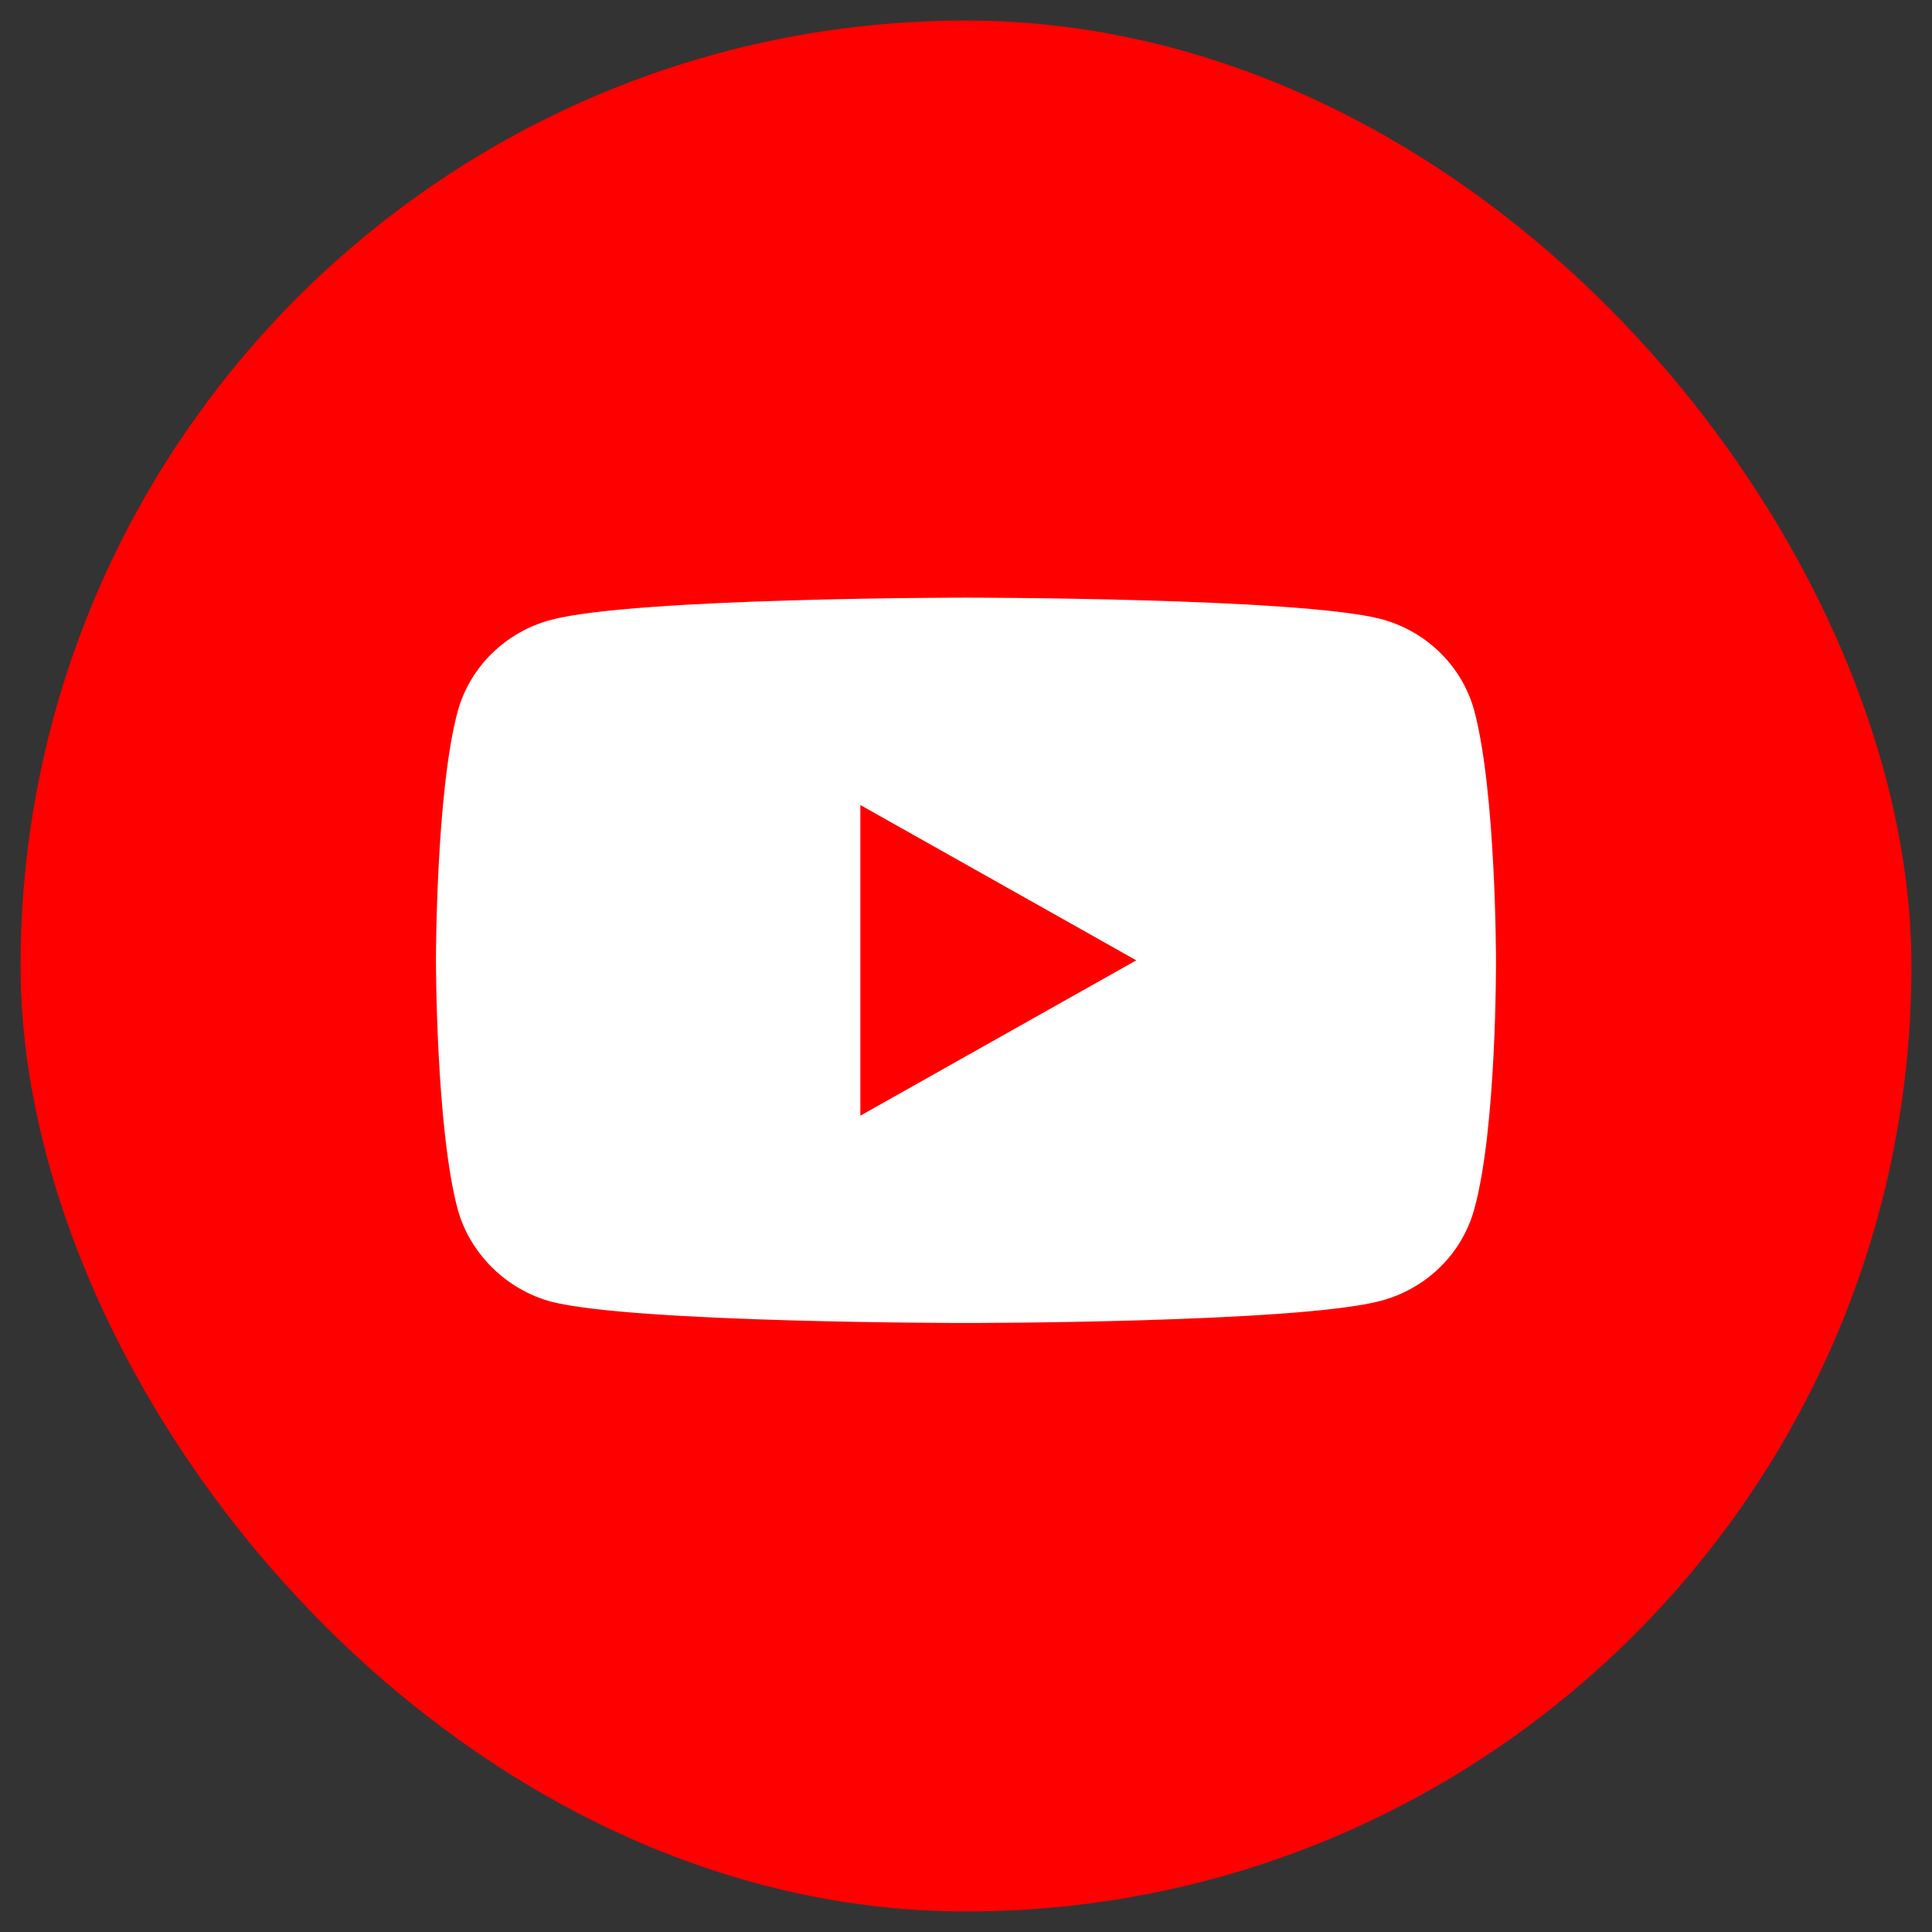
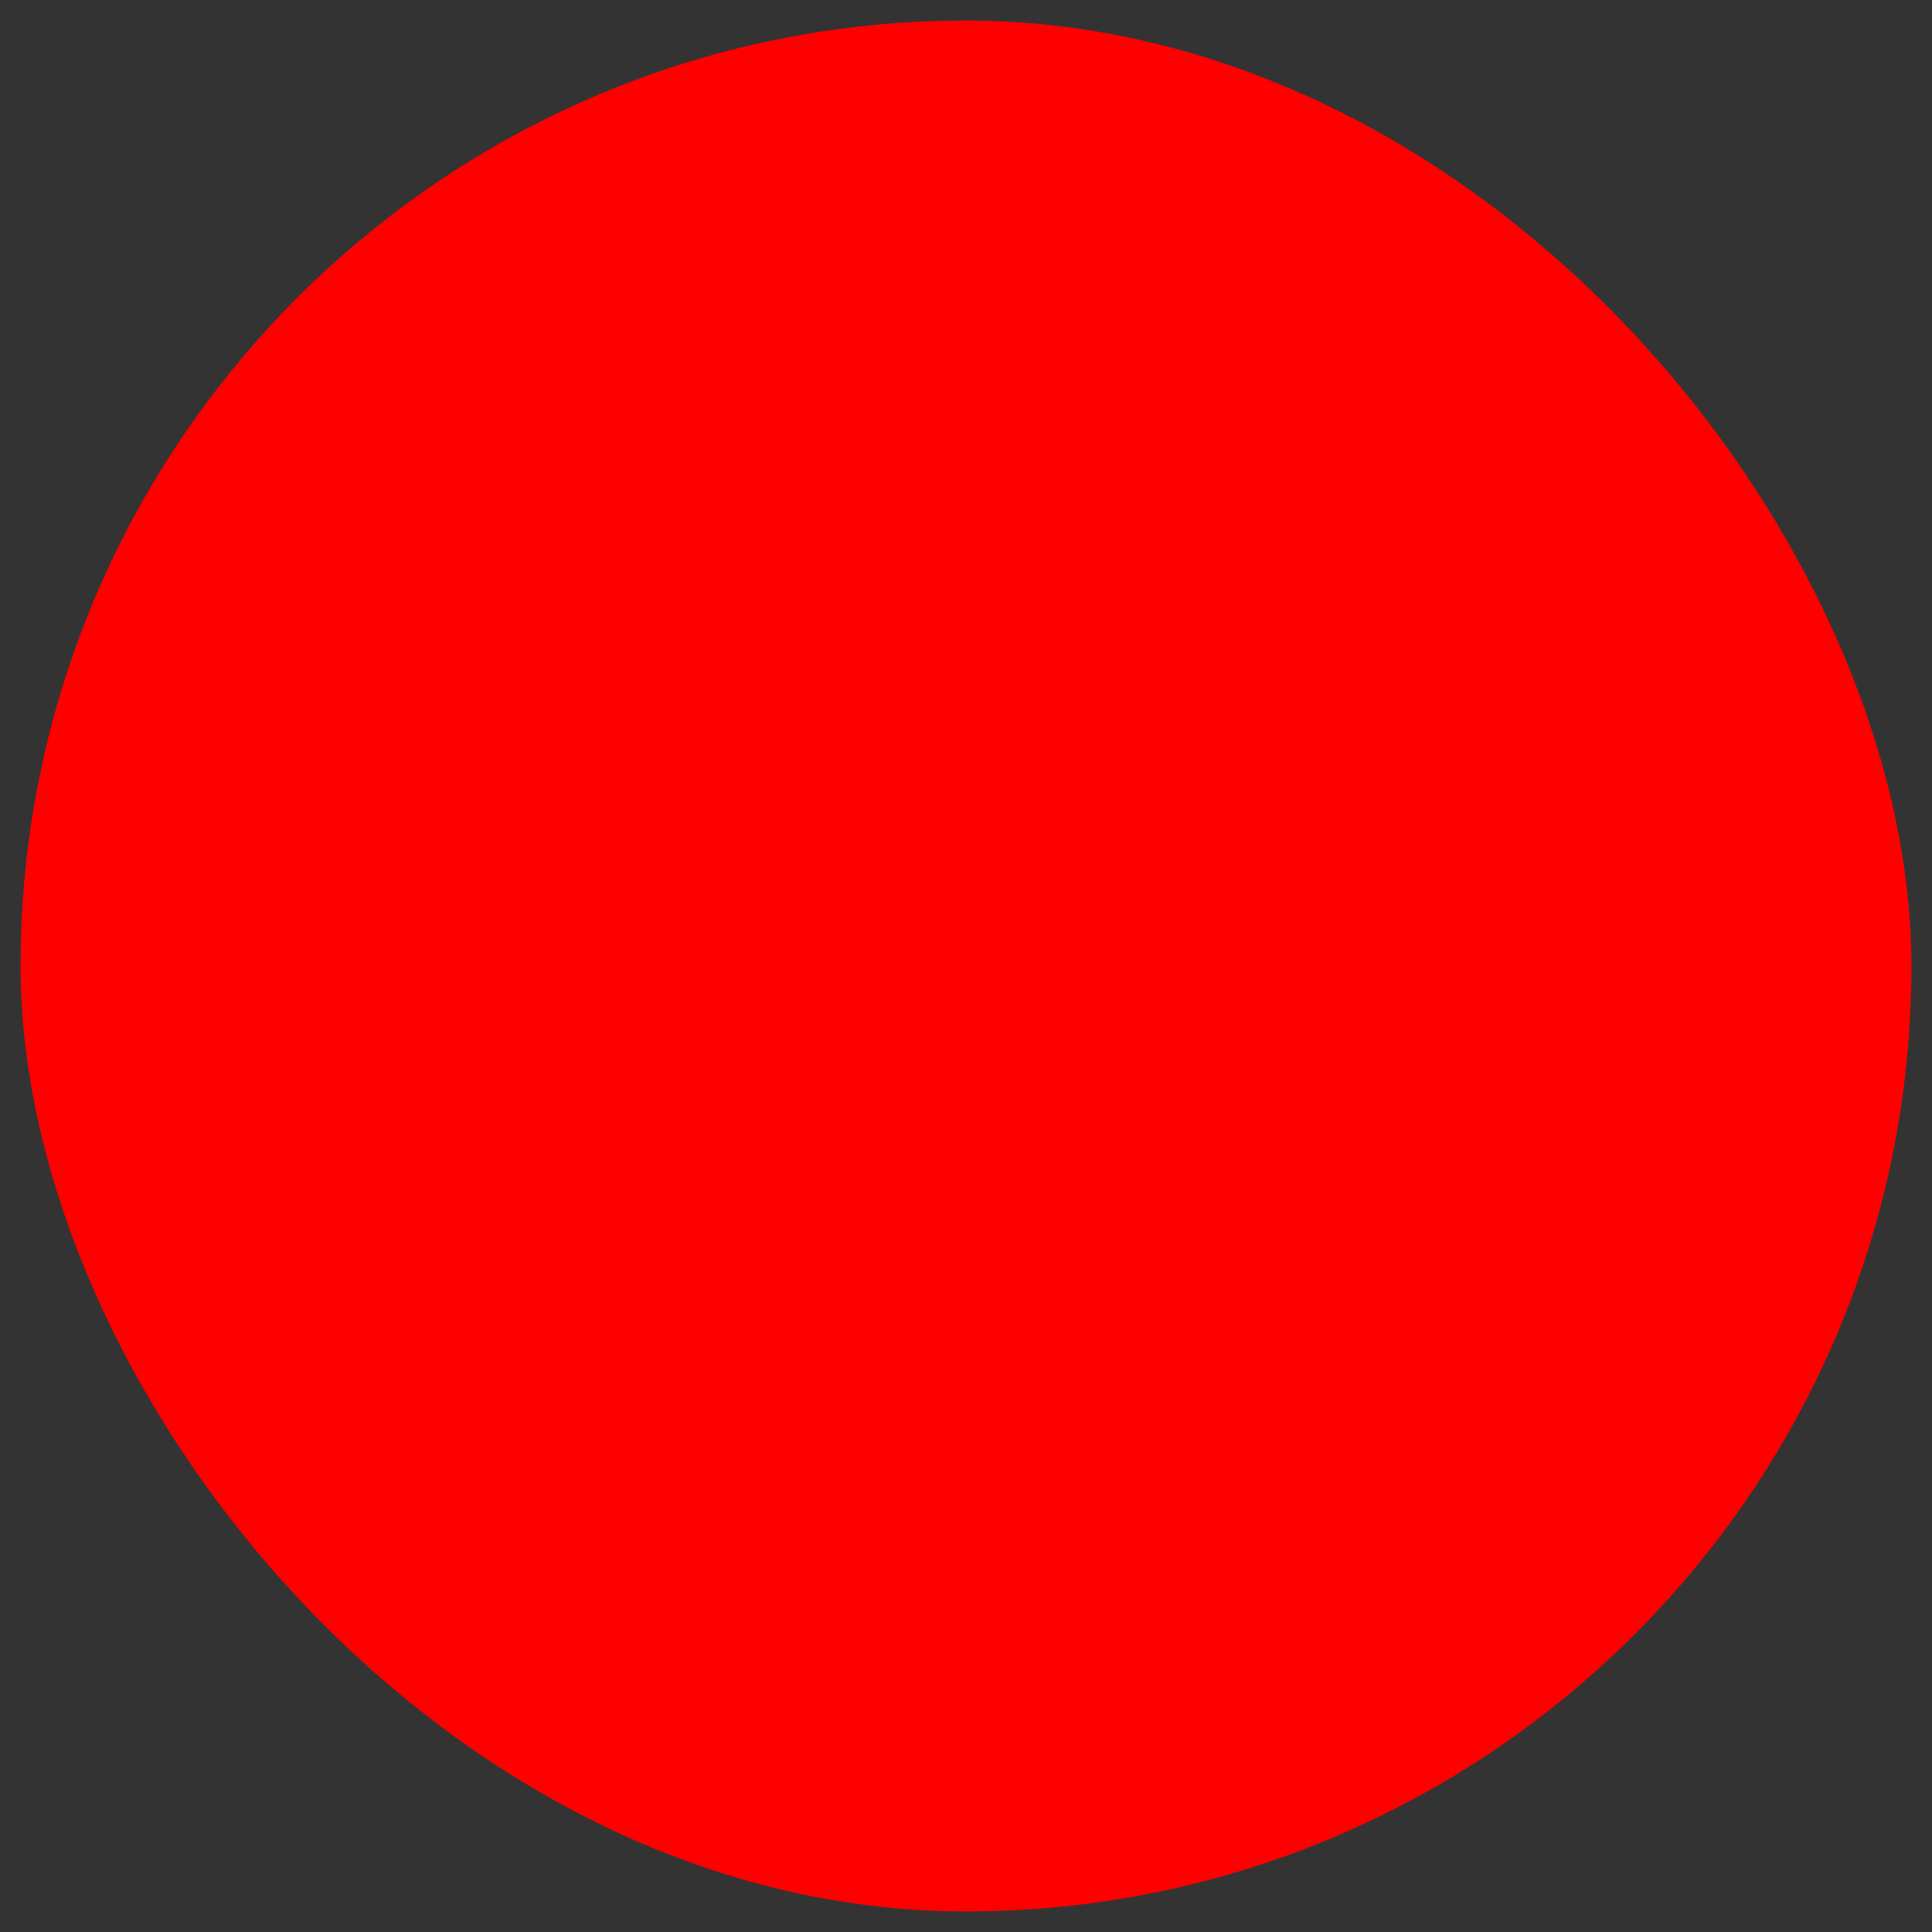
<svg xmlns="http://www.w3.org/2000/svg" width="47" height="47" viewBox="0 0 47 47" fill="none">
  <rect x="0" y="0" width="47" height="47" fill="#333333" stroke="none" />
  <rect x="0.5" y="0.5" width="46" height="46" rx="23" fill="#FF0000" />
  <g clip-path="url(#clip0_69_428)">
-     <path d="M35.862 29.424C35.565 30.504 34.694 31.355 33.589 31.646C31.571 32.185 23.499 32.185 23.499 32.185C23.499 32.185 15.427 32.185 13.409 31.666C12.326 31.376 11.434 30.504 11.136 29.424C10.605 27.452 10.605 23.362 10.605 23.362C10.605 23.362 10.605 19.251 11.136 17.3C11.434 16.22 12.305 15.369 13.409 15.078C15.449 14.539 23.499 14.539 23.499 14.539C23.499 14.539 31.571 14.539 33.589 15.057C34.694 15.348 35.565 16.199 35.862 17.279C36.393 19.251 36.393 23.341 36.393 23.341C36.393 23.341 36.414 27.452 35.862 29.424Z" fill="white" />
-     <path d="M27.642 23.362L20.93 27.141V19.584L27.642 23.362Z" fill="#FF0000" />
-   </g>
+     </g>
  <defs>
    <clipPath id="clip0_69_428">
-       <rect width="26" height="18" fill="white" transform="matrix(1 0 0 -1 10.5 32.5)" />
-     </clipPath>
+       </clipPath>
  </defs>
</svg>